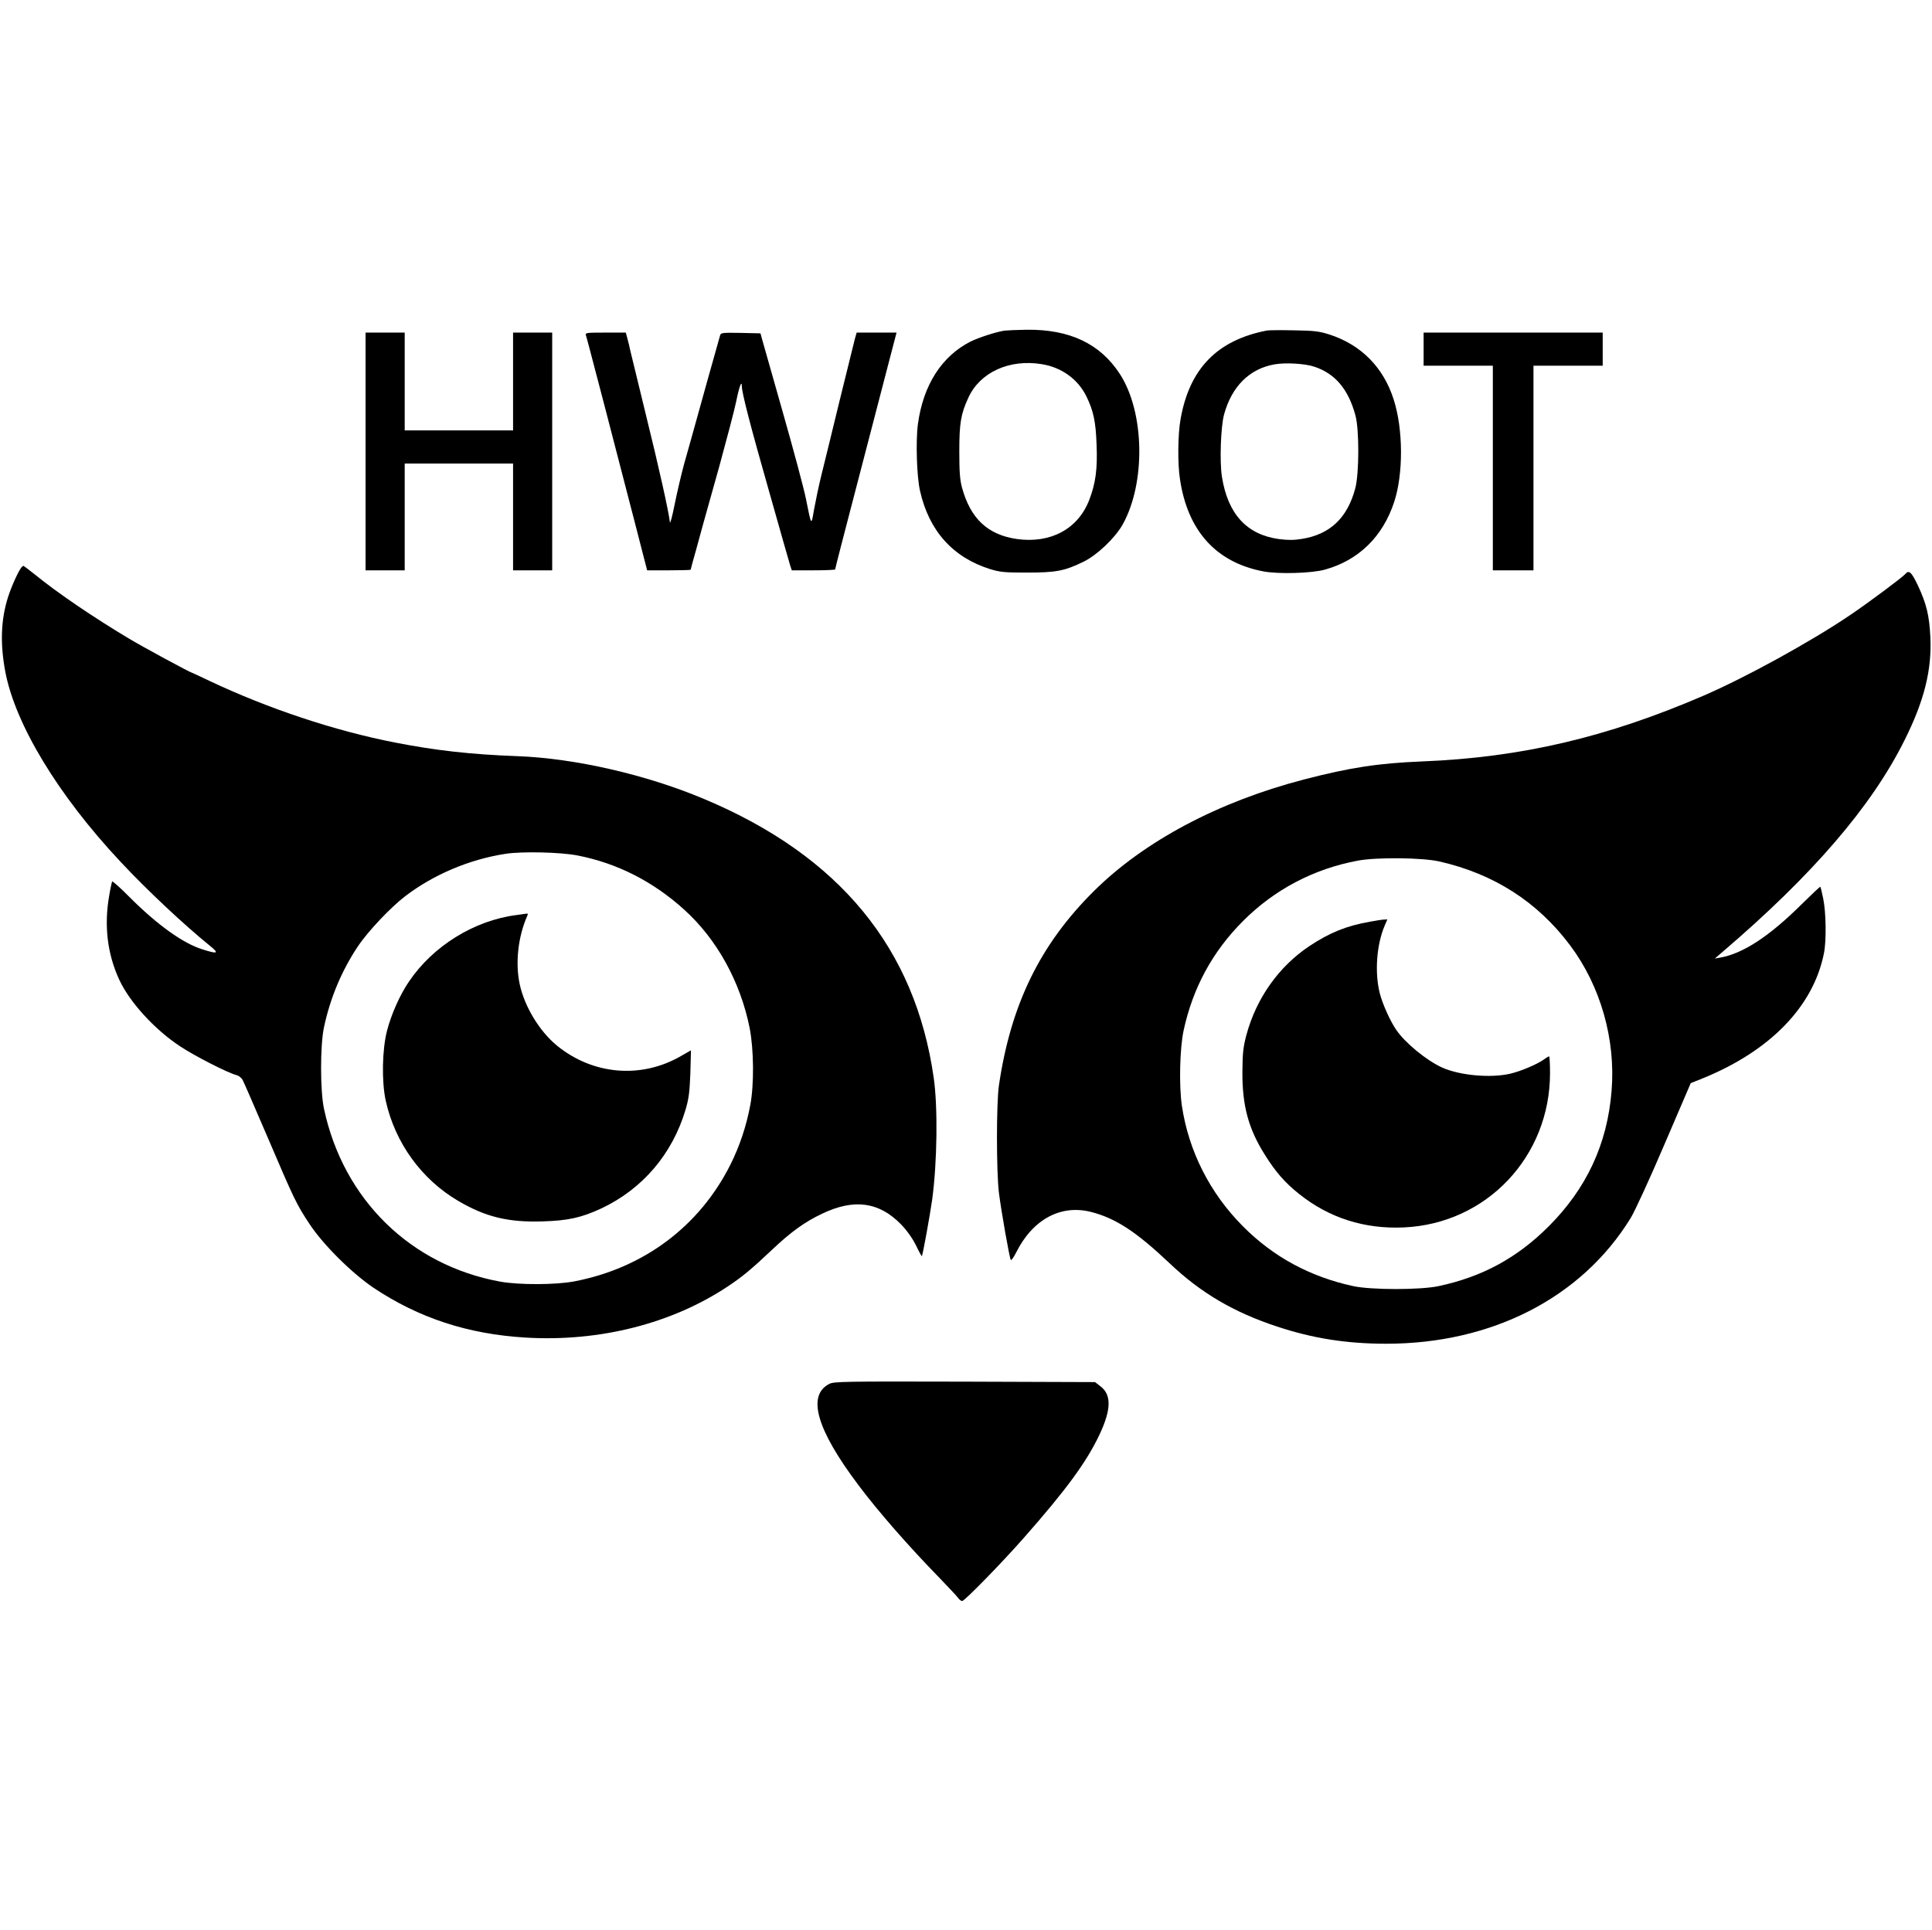
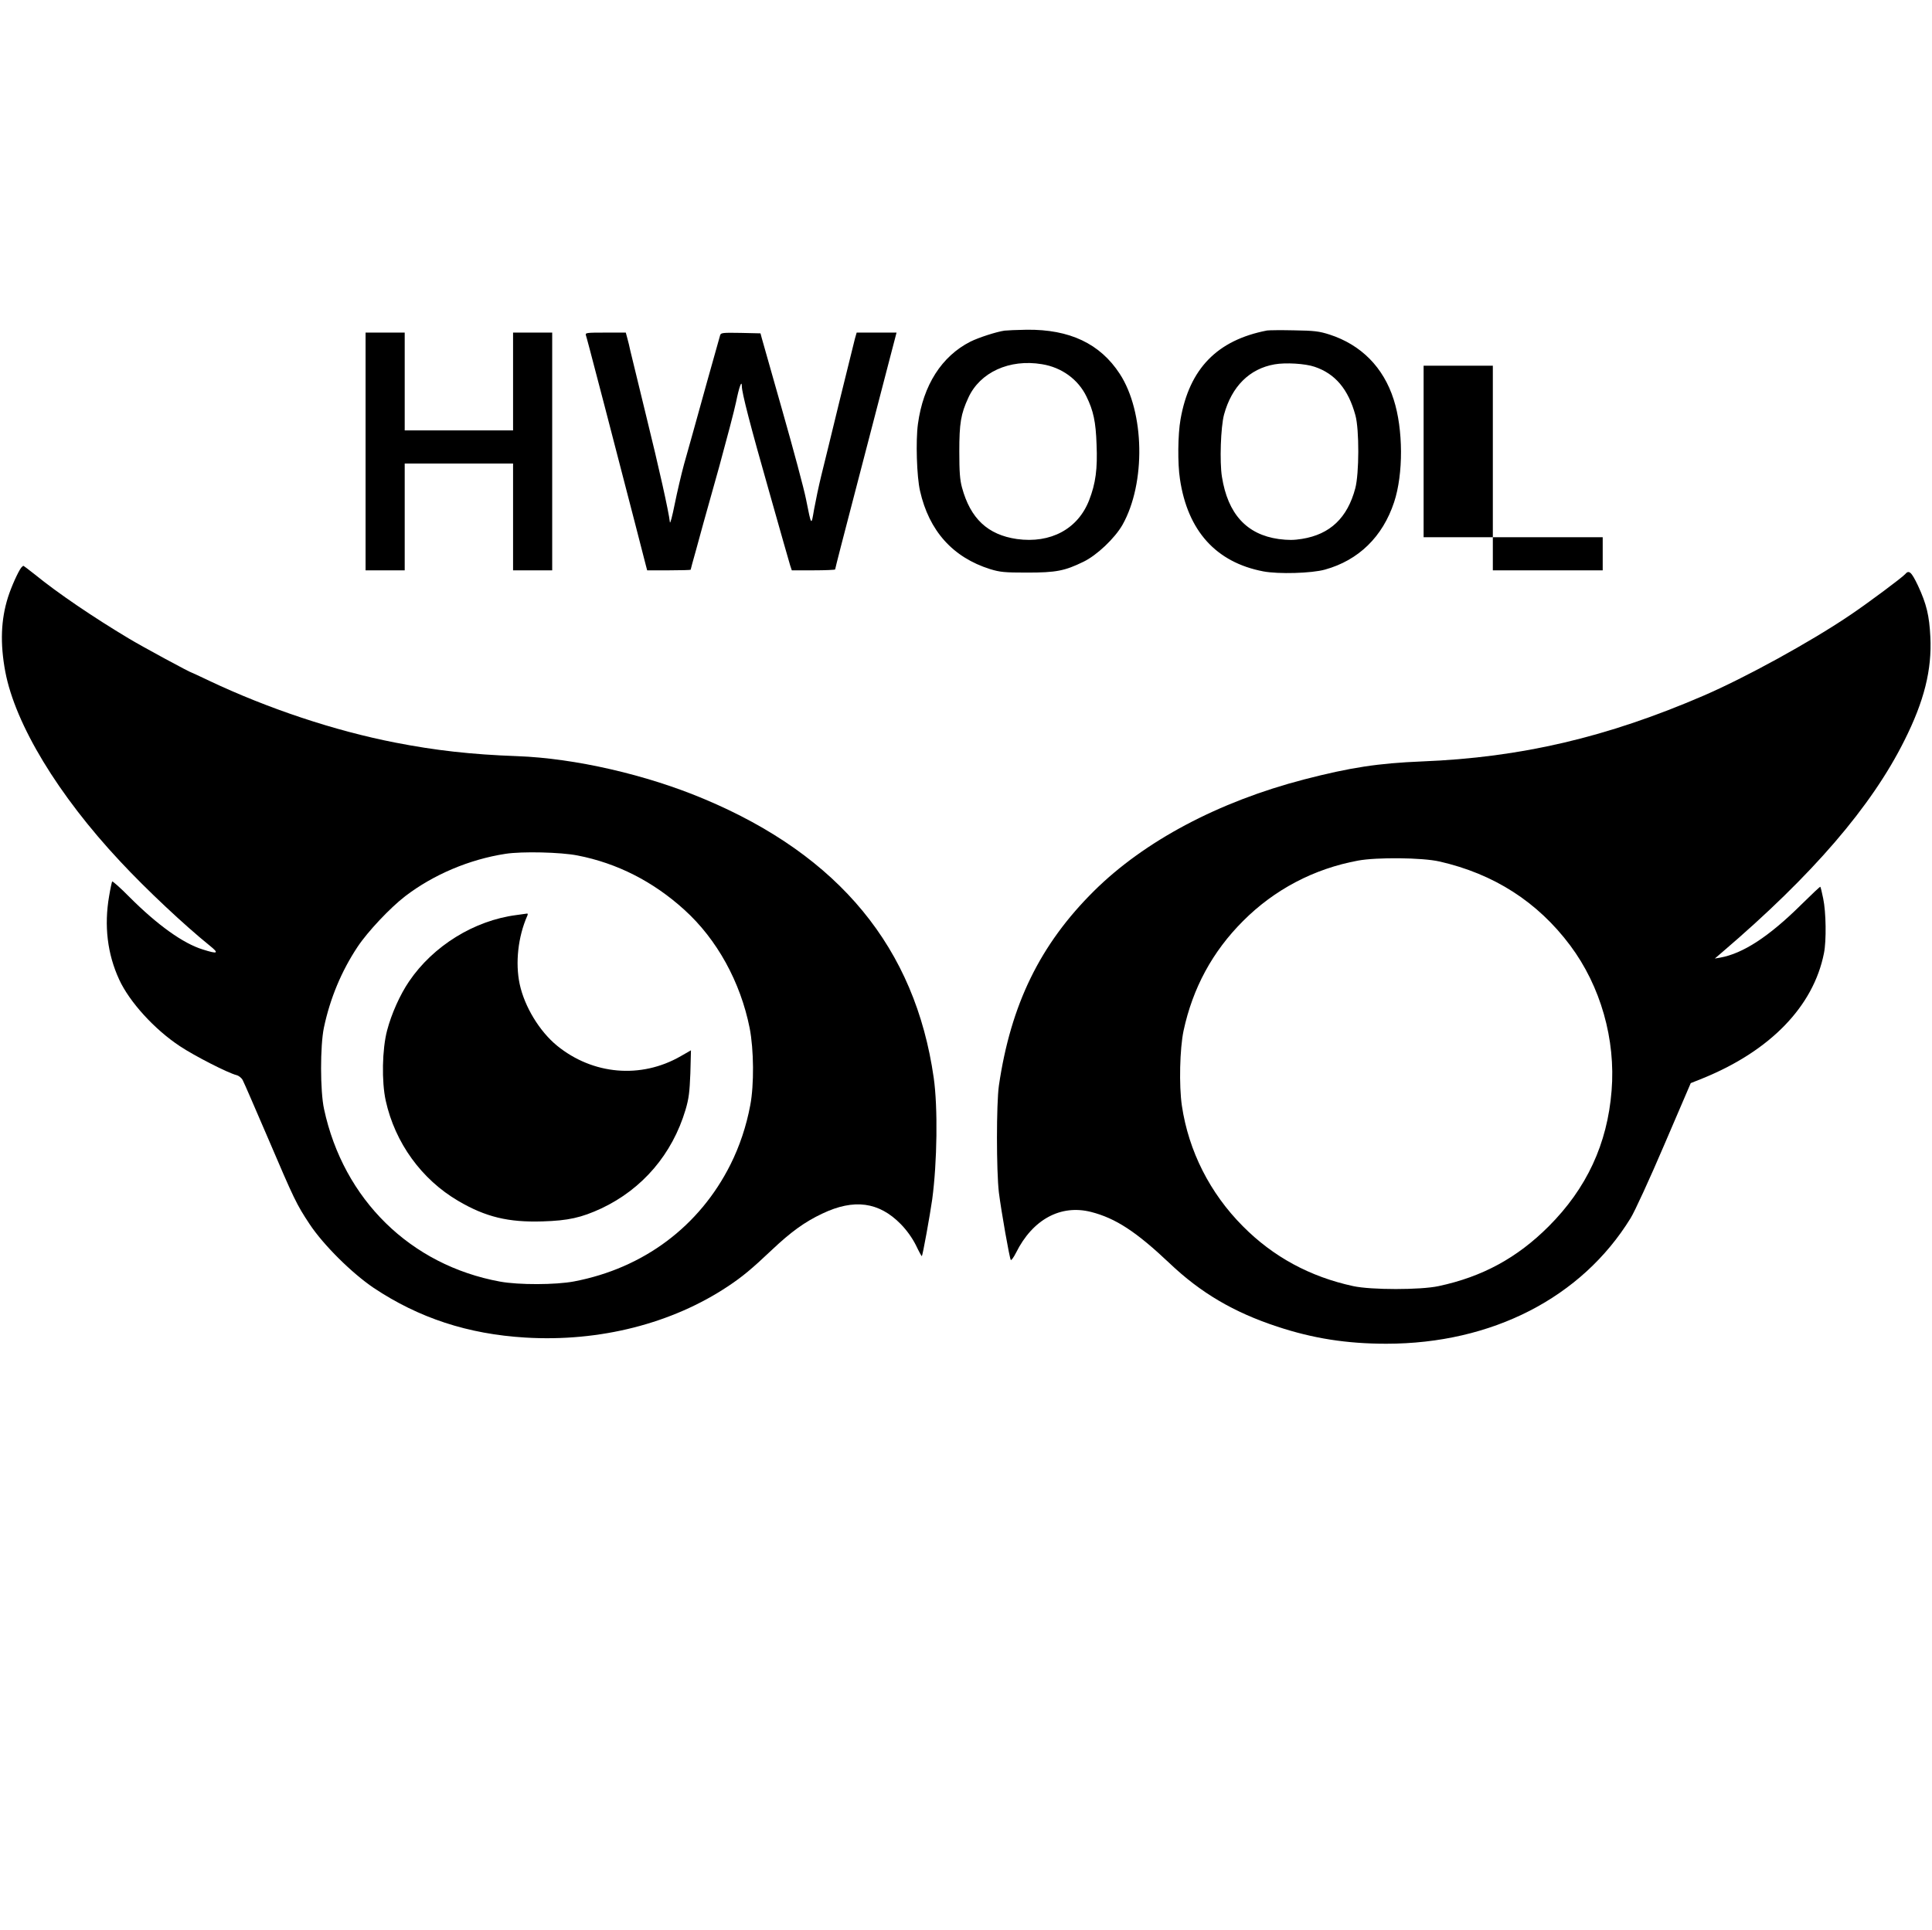
<svg xmlns="http://www.w3.org/2000/svg" height="1568pt" viewBox="146.1 403.8 1283.7 845.2" width="2092">
-   <path d="m813.5 404.7c-5.4.8-16.9 4.5-22.6 7.3-19.1 9.7-31.4 28.9-34.9 54.8-1.5 11-.8 34.9 1.4 44.4 6 26.6 21.8 44.2 46.6 52 6.6 2 9.5 2.3 24.5 2.3 19.3 0 25-1.1 37.5-7.2 8.9-4.3 20.8-15.6 25.9-24.5 15.6-27.7 14.8-75-1.8-100.4-13.1-20.1-33.3-29.6-61.8-29.3-6.5.1-13.1.4-14.8.6zm24.9 22.3c13.1 2.1 24.1 10.1 29.6 21.5 4.6 9.4 6.2 16.8 6.7 31.8.7 16.3-.6 25.9-4.9 37-7.4 19.2-25.6 29-48 25.9-19.4-2.8-30.9-13.6-36.5-34.2-1.4-5.1-1.8-10.4-1.8-24 0-18.7 1-24.9 6-35.7 7.7-16.9 27.3-25.9 48.9-22.3zm149.6-22.4c-33.2 6.4-51.6 25.4-57.5 59-1.8 10.1-2 29.4-.4 39.7 5.1 34.5 24 55.4 55.4 61.4 10 1.9 32.1 1.3 41-1.2 22.3-6.2 38.3-21.8 45.9-44.8 6.2-18.7 6.1-48.5-.3-68.3-6.8-21.3-21.6-36.3-42.6-43.1-6.9-2.2-10.1-2.6-23.5-2.8-8.5-.2-16.6-.1-18 .1zm31.5 24.1c13.8 4.6 22.5 15 27.2 32.3 2.6 9.5 2.5 38.7-.1 48.5-5.2 19.6-16.7 30.6-35.4 33.6-5.5.9-9.2.9-15.5.1-21.3-3-33.8-16.7-37.7-41.4-1.6-9.9-.8-33.1 1.4-41.3 5.1-18.7 16.9-30.5 33.6-33.4 7.3-1.3 20.4-.5 26.5 1.6zm-630.5 56.3v79h26v-71h72v71h26v-158h-26v65h-72v-65h-26zm146.4-77.2c.6 1.9 1.8 6.3 12.6 47.7 11.6 44.6 14.1 54.2 20.1 77.5 3.3 12.9 6.5 25.2 7 27.2l1 3.8h14.4c8 0 14.5-.2 14.5-.4s1.6-6.2 3.6-13.2c1.9-7.1 4.2-15.2 4.9-17.9.8-2.8 5.5-19.6 10.5-37.5 4.9-17.9 10-37.2 11.2-43 2-9.9 3.8-14.8 3.8-10.4s5.7 26.4 18.1 69.9c7.1 25.3 13.5 47.5 14 49.2l1.1 3.3h14.4c7.9 0 14.4-.3 14.4-.6 0-.6 6.6-26.1 11-42.9 3.3-12.5 7.7-29.5 13.4-51.5 3.1-11.8 8-30.8 11-42.3l5.4-20.7h-26.5l-1.2 4.2c-.6 2.4-5.2 20.9-10.2 41.3-4.9 20.3-10.4 42.6-12.1 49.5s-3.8 17-4.8 22.5c-1.9 11.1-1.7 11.5-5.4-7-1.3-6.6-8.3-32.7-15.5-58s-13.4-47.4-13.9-49l-.8-3-13.1-.3c-11.9-.2-13.2-.1-13.7 1.5-1 3.4-15.7 55.9-18.1 64.8-1.4 4.9-4 14.4-5.9 21-1.8 6.6-4.6 18.6-6.2 26.5-1.6 8-3 13.4-3.2 12-.8-7.2-7.3-36.3-15.8-70.8-5.2-21.3-9.9-40.7-10.5-43.2-.5-2.5-1.4-6.2-2-8.3l-1-3.7h-13.5c-12.7 0-13.5.1-13 1.8zm556.6 9.2v11h46v136h27v-136h46v-22h-119zm-931.8 145.2c-2.1 2.8-6.5 12.5-8.8 19.7-4.7 14.9-5.3 30.6-1.8 49.4 6.6 35 35.1 82.1 76.4 126.2 17.4 18.7 42.6 42.3 59.3 55.8 6.6 5.3 5.7 5.9-4.4 2.7-13.1-4-30.2-16.3-48.6-34.7-6.1-6.2-11.4-10.9-11.7-10.5-.2.4-1.2 4.8-2 9.7-3.4 19.6-1.2 38.4 6.7 55.5 6.8 14.8 23.4 33.1 40.4 44.3 9.6 6.4 31.9 17.8 37.6 19.2 1.5.4 3.4 1.9 4.1 3.4.8 1.4 8.2 18.6 16.6 38.1 17.6 41.2 19 44.2 27.8 57.5 9.2 13.9 28.1 32.6 42.6 42.4 30 20 62.6 30.7 100.7 33 49.4 3 97.6-9.3 134.9-34.2 9.3-6.2 15.6-11.4 28.9-24 12.7-12 21.9-18.7 33.6-24.2 21-10 37.6-7.8 52.1 7 4 4.1 7.5 9 10 13.9 2 4.2 3.8 7.5 4 7.4.6-.6 5.4-27.2 6.9-37.8 3.3-24.7 3.8-61 1-80.7-12.3-86.3-62.7-147.6-152.5-185.3-38.4-16.2-85.9-27.1-124.2-28.5-30.6-1.1-54.4-3.8-81-9-40.2-7.8-84.6-22.6-123.7-41.1-6.2-3-11.5-5.4-11.6-5.4-.9 0-32.9-17.3-42-22.8-23.2-13.9-47-30-62.2-42.4-4-3.2-7.5-5.8-7.7-5.8s-.8.6-1.4 1.2zm369.6 191.3c26.3 5.1 50.3 17.3 71 36.1 21.7 19.6 37.3 48 43.4 78.6 2.8 14.4 3 37.7.4 51.3-2.6 13.9-7.1 27.3-13.1 39.3-20.6 41.2-57.8 69-104 77.8-12.2 2.3-36.7 2.4-49.2.1-59.4-10.9-104-54.5-116.9-114.7-2.6-11.9-2.6-41.9-.1-54 4.1-19.5 11.7-37.7 22.4-53.8 6.7-10.1 21.6-25.9 31.6-33.6 18.8-14.4 42.7-24.5 66.7-28.2 11-1.7 36.7-1.1 47.8 1.1z" />
+   <path d="m813.5 404.7c-5.4.8-16.9 4.5-22.6 7.3-19.1 9.7-31.4 28.9-34.9 54.8-1.5 11-.8 34.9 1.4 44.4 6 26.6 21.8 44.2 46.6 52 6.6 2 9.5 2.3 24.5 2.3 19.3 0 25-1.1 37.5-7.2 8.9-4.3 20.8-15.6 25.9-24.5 15.6-27.7 14.8-75-1.8-100.4-13.1-20.1-33.3-29.6-61.8-29.3-6.5.1-13.1.4-14.8.6zm24.9 22.3c13.1 2.1 24.1 10.1 29.6 21.5 4.6 9.4 6.2 16.8 6.7 31.8.7 16.3-.6 25.9-4.9 37-7.4 19.2-25.6 29-48 25.9-19.4-2.8-30.9-13.6-36.5-34.2-1.4-5.1-1.8-10.4-1.8-24 0-18.7 1-24.9 6-35.7 7.7-16.9 27.3-25.9 48.9-22.3zm149.6-22.4c-33.2 6.4-51.6 25.4-57.5 59-1.8 10.1-2 29.4-.4 39.7 5.1 34.5 24 55.4 55.4 61.4 10 1.9 32.1 1.3 41-1.2 22.3-6.2 38.3-21.8 45.9-44.8 6.2-18.7 6.1-48.5-.3-68.3-6.8-21.3-21.6-36.3-42.6-43.1-6.9-2.2-10.1-2.6-23.5-2.8-8.5-.2-16.6-.1-18 .1zm31.5 24.1c13.8 4.6 22.5 15 27.2 32.3 2.6 9.5 2.5 38.7-.1 48.5-5.2 19.6-16.7 30.6-35.4 33.6-5.5.9-9.2.9-15.5.1-21.3-3-33.8-16.7-37.7-41.4-1.6-9.9-.8-33.1 1.4-41.3 5.1-18.7 16.9-30.5 33.6-33.4 7.3-1.3 20.4-.5 26.5 1.6zm-630.5 56.3v79h26v-71h72v71h26v-158h-26v65h-72v-65h-26zm146.4-77.2c.6 1.9 1.8 6.3 12.6 47.7 11.6 44.6 14.1 54.2 20.1 77.5 3.3 12.9 6.5 25.2 7 27.2l1 3.8h14.4c8 0 14.5-.2 14.5-.4s1.6-6.2 3.6-13.2c1.9-7.1 4.2-15.2 4.9-17.9.8-2.8 5.5-19.6 10.5-37.5 4.9-17.9 10-37.2 11.2-43 2-9.9 3.8-14.8 3.8-10.4s5.7 26.4 18.1 69.9c7.1 25.3 13.5 47.5 14 49.2l1.1 3.3h14.4c7.9 0 14.4-.3 14.4-.6 0-.6 6.6-26.1 11-42.9 3.3-12.5 7.7-29.5 13.4-51.5 3.1-11.8 8-30.8 11-42.3l5.4-20.7h-26.5l-1.2 4.2c-.6 2.4-5.2 20.9-10.2 41.3-4.9 20.3-10.4 42.6-12.1 49.5s-3.8 17-4.8 22.5c-1.9 11.1-1.7 11.5-5.4-7-1.3-6.6-8.3-32.7-15.5-58s-13.4-47.4-13.9-49l-.8-3-13.1-.3c-11.9-.2-13.2-.1-13.7 1.5-1 3.4-15.7 55.9-18.1 64.8-1.4 4.9-4 14.4-5.9 21-1.8 6.6-4.6 18.6-6.2 26.5-1.6 8-3 13.4-3.2 12-.8-7.2-7.3-36.3-15.8-70.8-5.2-21.3-9.9-40.7-10.5-43.2-.5-2.5-1.4-6.2-2-8.3l-1-3.7h-13.5c-12.7 0-13.5.1-13 1.8zm556.6 9.2v11h46v136h27h46v-22h-119zm-931.8 145.2c-2.1 2.8-6.5 12.5-8.8 19.7-4.7 14.9-5.3 30.6-1.8 49.4 6.6 35 35.1 82.1 76.4 126.2 17.4 18.7 42.6 42.3 59.3 55.8 6.6 5.3 5.7 5.9-4.4 2.7-13.1-4-30.2-16.3-48.6-34.7-6.1-6.2-11.4-10.9-11.7-10.5-.2.4-1.2 4.8-2 9.7-3.4 19.6-1.2 38.4 6.7 55.5 6.8 14.8 23.4 33.1 40.4 44.3 9.6 6.4 31.9 17.8 37.6 19.2 1.5.4 3.4 1.9 4.1 3.4.8 1.4 8.2 18.6 16.6 38.1 17.6 41.2 19 44.2 27.8 57.5 9.2 13.9 28.1 32.6 42.6 42.4 30 20 62.6 30.7 100.7 33 49.4 3 97.6-9.3 134.9-34.2 9.3-6.2 15.6-11.4 28.9-24 12.7-12 21.9-18.7 33.6-24.2 21-10 37.6-7.8 52.1 7 4 4.1 7.5 9 10 13.9 2 4.2 3.8 7.5 4 7.4.6-.6 5.4-27.2 6.9-37.8 3.3-24.7 3.8-61 1-80.7-12.3-86.3-62.7-147.6-152.5-185.3-38.4-16.2-85.9-27.1-124.2-28.5-30.6-1.1-54.4-3.8-81-9-40.2-7.8-84.6-22.6-123.7-41.1-6.2-3-11.5-5.4-11.6-5.4-.9 0-32.9-17.3-42-22.8-23.2-13.9-47-30-62.2-42.4-4-3.2-7.5-5.8-7.7-5.8s-.8.6-1.4 1.2zm369.6 191.3c26.3 5.1 50.3 17.3 71 36.1 21.7 19.6 37.3 48 43.4 78.6 2.8 14.4 3 37.7.4 51.3-2.6 13.9-7.1 27.3-13.1 39.3-20.6 41.2-57.8 69-104 77.8-12.2 2.3-36.7 2.4-49.2.1-59.4-10.9-104-54.5-116.9-114.7-2.6-11.9-2.6-41.9-.1-54 4.1-19.5 11.7-37.7 22.4-53.8 6.7-10.1 21.6-25.9 31.6-33.6 18.8-14.4 42.7-24.5 66.7-28.2 11-1.7 36.7-1.1 47.8 1.1z" />
  <path d="m489.2 793.1c-28 3.6-55.3 20.5-71.3 44.1-6 8.8-11.7 21.5-14.6 32.6-3.3 12.5-3.7 34-.9 46.7 6.2 28 23.8 52.3 48.2 66.6 18.2 10.7 33.3 14.3 55.9 13.6 17.2-.5 25.9-2.5 39.1-8.6 27.4-12.9 47.2-36.1 56-65.6 2.2-7.5 2.7-11.6 3.2-24.2l.4-15.3-6.8 3.9c-26.4 15.2-58.4 12.4-82.2-7-11.7-9.6-21.6-26-24.8-40.9-3-14.1-1.1-31.4 5-45.3.5-.9.4-1.6 0-1.6-.5.1-3.7.5-7.2 1zm922.7-226.5c-1.8 2.1-25.1 19.5-36.9 27.4-26.2 17.7-69.2 41.3-97 53.3-64.2 27.7-121.3 41.1-187 43.7-29.2 1.2-47.6 4-78.5 12-56.8 14.8-106 40.9-139.5 74.1-35.8 35.5-55.3 75.4-63.2 129.4-1.7 12.1-1.7 56.5 0 71 1.6 12.6 7 43.3 7.9 44.8.3.5 1.9-1.6 3.5-4.8 11-22.1 29.6-32.2 49.8-27.1 16.4 4.2 30 13.1 52.2 34.1 20.6 19.6 42.6 32.6 71.5 42.1 23.8 7.9 46.3 11.4 72.5 11.4 70.2 0 129.8-30.6 162.3-83.4 2.7-4.3 12.8-26.3 22.4-48.8l17.6-41 8-3.2c44.8-18.2 73.5-47.8 80.5-83.1 1.7-8.3 1.4-27.5-.5-36.4-.8-4.1-1.7-7.6-1.9-7.8s-5.9 5.2-12.7 11.9c-21.4 21.2-38.7 32.5-53.9 35.2l-3.5.6 5-4.3c59.8-51.1 99.1-96.7 121-140.7 13.1-26.1 18.3-46.9 17.2-68.8-.7-14.1-2.5-21.7-8.2-34-4.4-9.2-6-10.7-8.6-7.6zm-309.4 190.9c36.2 8.2 65.3 26.9 86.9 55.8 20.2 27 30.3 62.5 27.5 96.6-2.8 35.3-16.6 64.9-41.8 90.1-20.9 20.9-44 33.5-73.1 39.7-12 2.6-44.9 2.6-56.8 0-28.6-6.2-53.1-19.4-73.3-39.8-21.9-22-36-49.9-40.5-80-2-13.6-1.4-38 1.1-49.9 6.1-28.4 19.2-52.6 39.5-72.9 20.9-21 47.2-34.8 76.5-40.2 12.5-2.3 42.8-2 54 .6z" />
-   <path d="m1056.4 797.5c-15.8 2.8-26.8 7.3-40.1 16.1-20.5 13.6-35.5 34.8-42.1 59.4-2.1 8.1-2.5 11.8-2.6 24.5-.1 22.3 4 37.6 14.9 54.9 7.2 11.5 13.3 18.5 22.7 26 19.9 16 43.6 23.5 69.7 22.3 55-2.5 97.1-47.1 97.1-102.6 0-6.1-.3-11.1-.6-11.1s-1.9.9-3.5 2.1c-4.5 3.2-15.3 7.8-22.2 9.4-13.2 3.1-33.8 1.2-45.5-4.1-10.6-4.9-24.4-16.3-30.4-25-4.2-6.2-9-17-10.9-24.2-3.5-13.8-2.2-32.3 3.2-45l1.8-4.2-2.2.1c-1.2 0-5.4.7-9.3 1.4zm-359.3 307.2c-15 7.7-8.4 30.4 19.4 67.3 13 17.4 33.6 40.9 53.8 61.6 5.9 6.1 11.5 12.1 12.3 13.2.8 1.2 2.1 2.2 2.8 2.2 1.6 0 26.3-25.3 40.9-41.9 28.2-32 41.7-50.4 50.3-68.6 7.9-16.7 8.1-26.6.7-32.2l-3.6-2.8-86.6-.3c-80.9-.2-86.8-.1-90 1.5z" />
</svg>